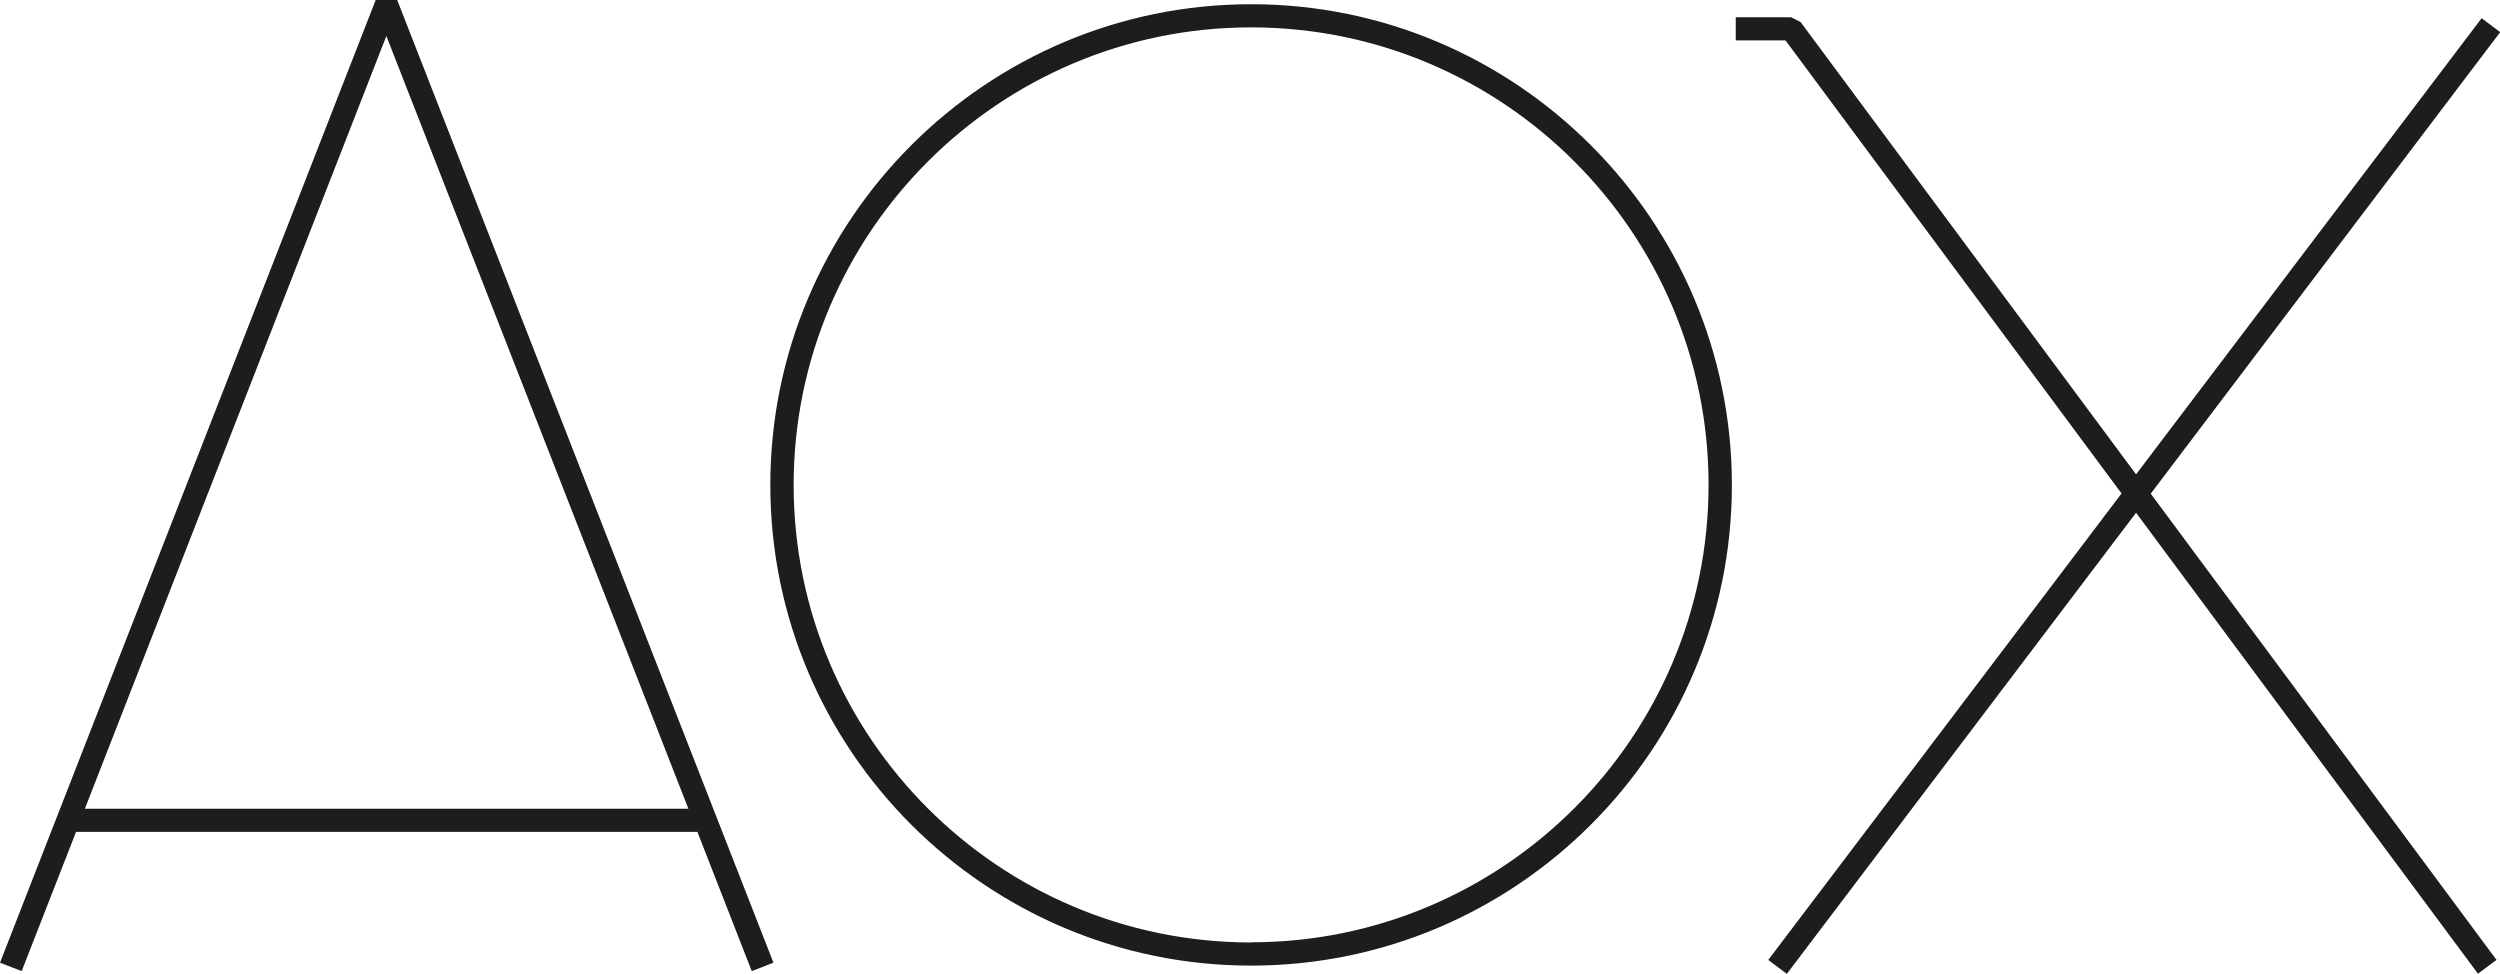
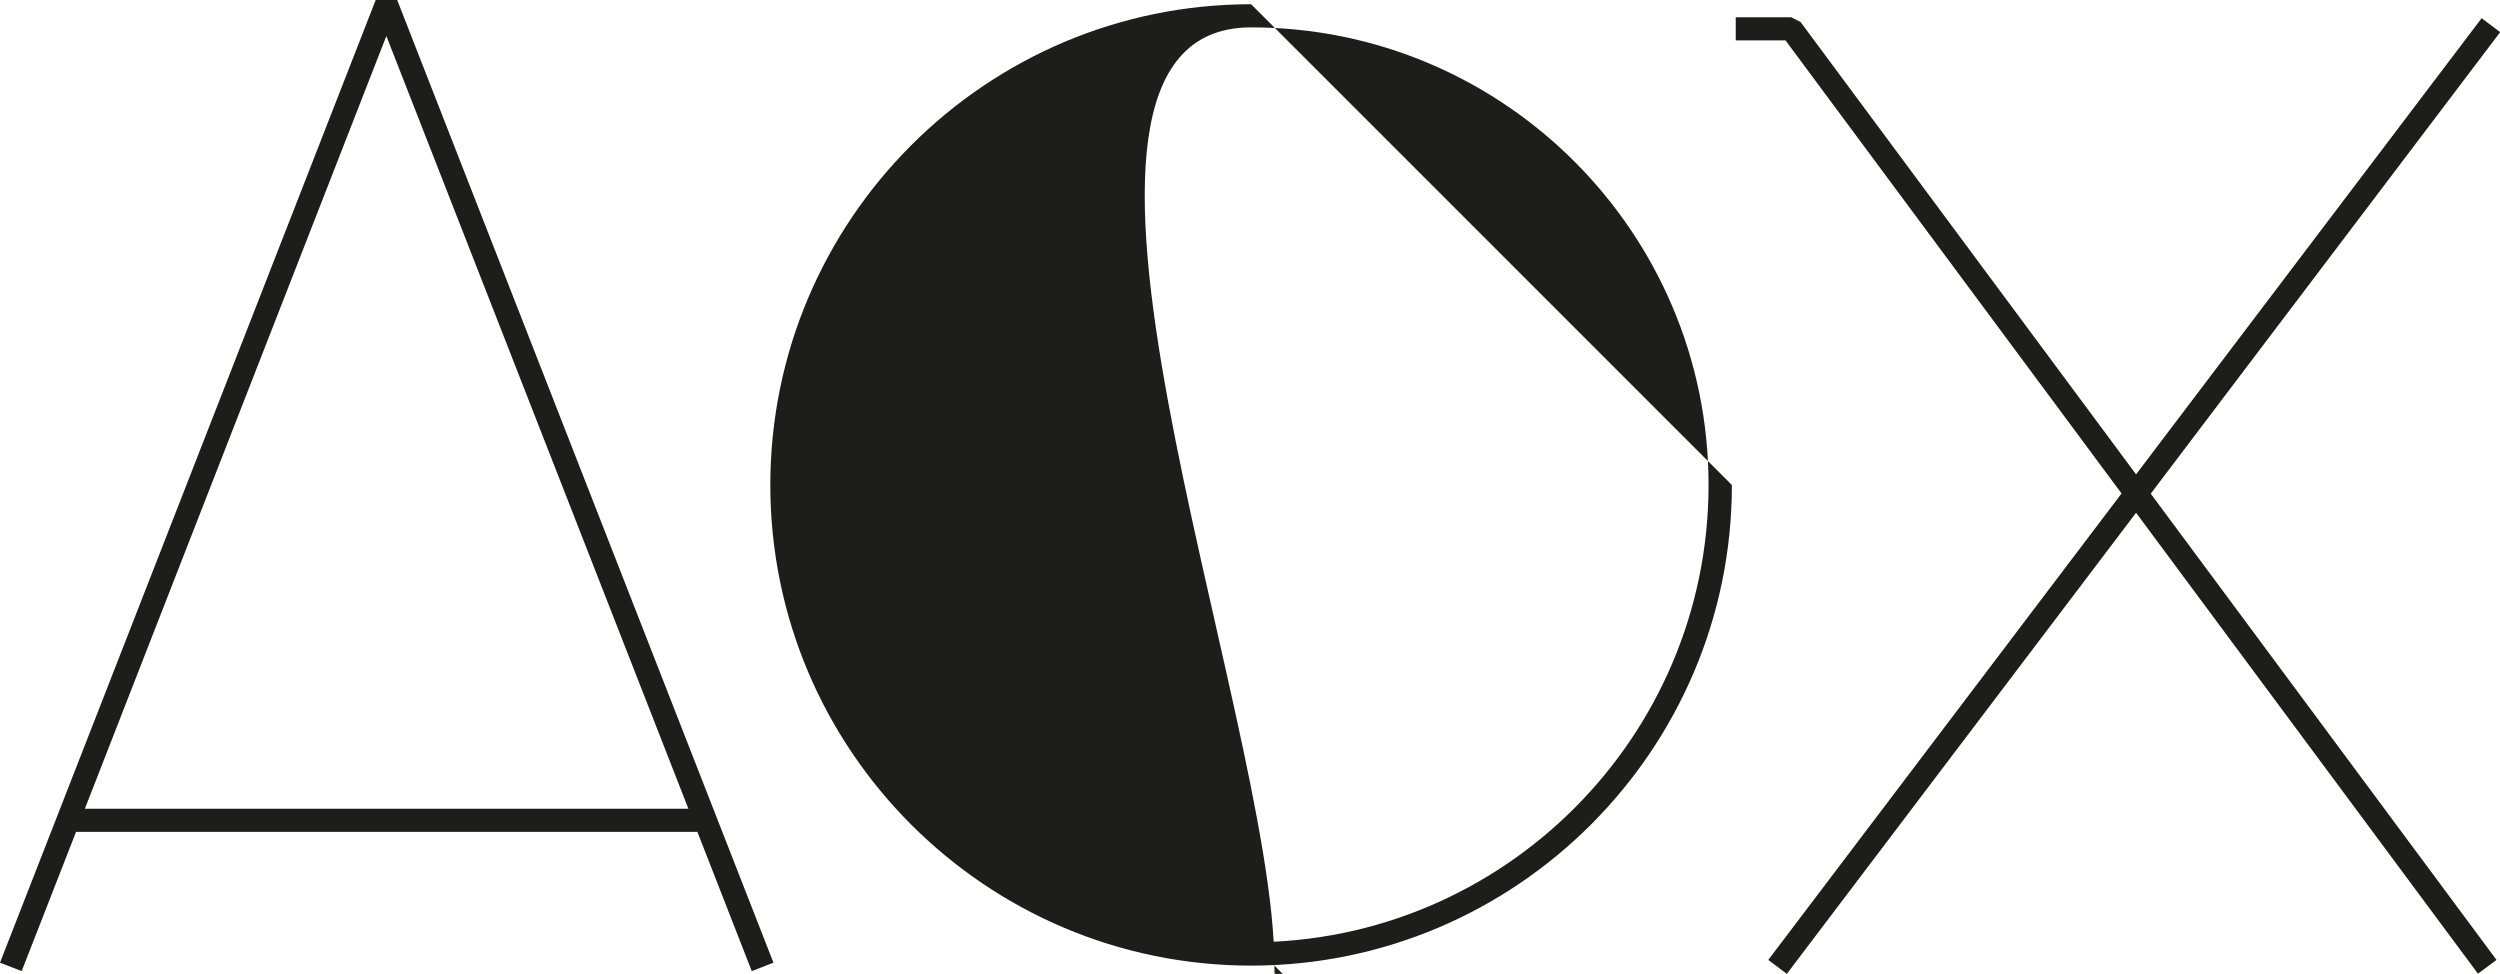
<svg xmlns="http://www.w3.org/2000/svg" id="Livello_2" data-name="Livello 2" viewBox="0 0 136.08 53.01">
  <defs>
    <style>
      .cls-1 {
        fill: #1d1d1b;
      }
    </style>
  </defs>
  <g id="Layer_1" data-name="Layer 1">
-     <path class="cls-1" d="M68.1,.23c-14.43,0-26.17,11.74-26.17,26.17s11.74,26.16,26.17,26.16,26.17-11.74,26.17-26.16S82.53,.23,68.1,.23m0,51.07c-13.73,0-24.9-11.17-24.9-24.9S54.37,1.49,68.1,1.49s24.9,11.17,24.9,24.9-11.17,24.9-24.9,24.9m48.96-24.43l18.83,25.39-1.01,.75-18.61-25.09-19.01,25.1-1.01-.76,19.23-25.39L97.19,2.2h-2.71V.94h3.02l.51,.26,18.26,24.62L135.08,.99l1.01,.76-19.02,25.12ZM20.45,0L0,52.4l1.18,.46,2.96-7.58H37.96l2.96,7.58,1.18-.46L21.62,0h-1.17ZM4.62,44.02L21.03,1.96l16.44,42.06H4.62Z" />
+     <path class="cls-1" d="M68.1,.23c-14.43,0-26.17,11.74-26.17,26.17s11.74,26.16,26.17,26.16,26.17-11.74,26.17-26.16m0,51.07c-13.73,0-24.9-11.17-24.9-24.9S54.37,1.49,68.1,1.49s24.9,11.17,24.9,24.9-11.17,24.9-24.9,24.9m48.96-24.43l18.83,25.39-1.01,.75-18.61-25.09-19.01,25.1-1.01-.76,19.23-25.39L97.19,2.2h-2.71V.94h3.02l.51,.26,18.26,24.62L135.08,.99l1.01,.76-19.02,25.12ZM20.45,0L0,52.4l1.18,.46,2.96-7.58H37.96l2.96,7.58,1.18-.46L21.62,0h-1.17ZM4.62,44.02L21.03,1.96l16.44,42.06H4.62Z" />
  </g>
</svg>